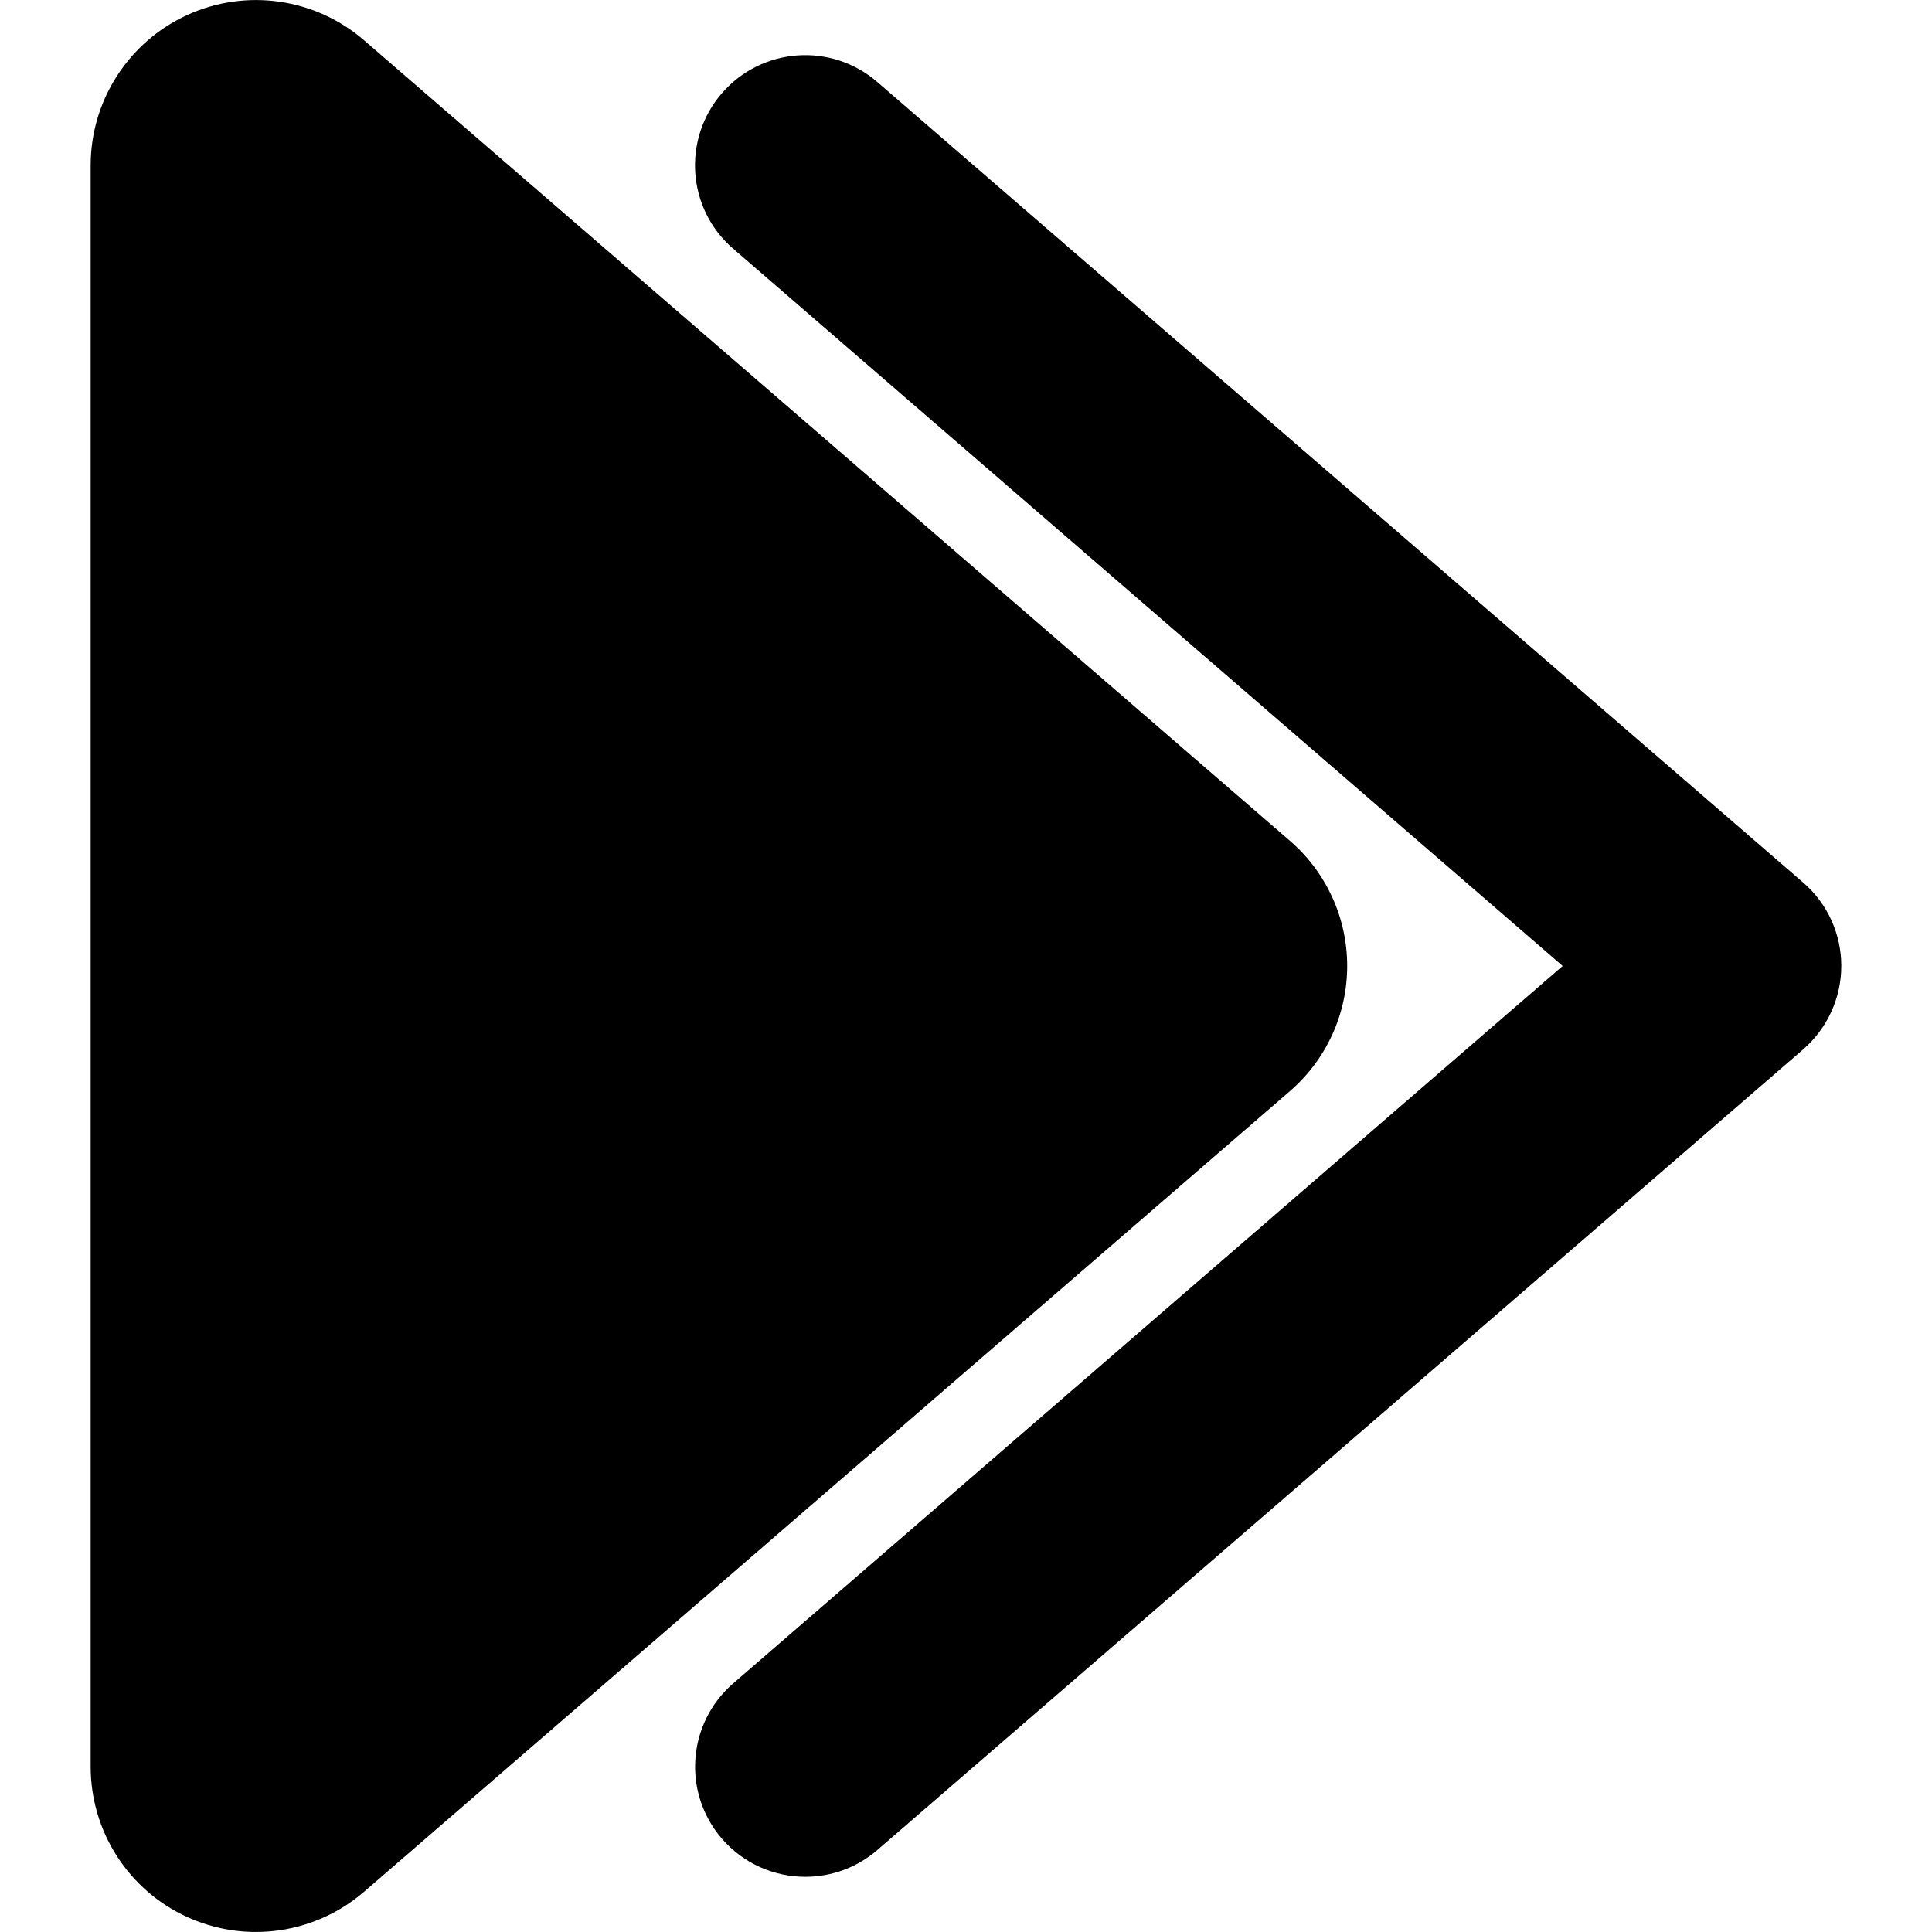
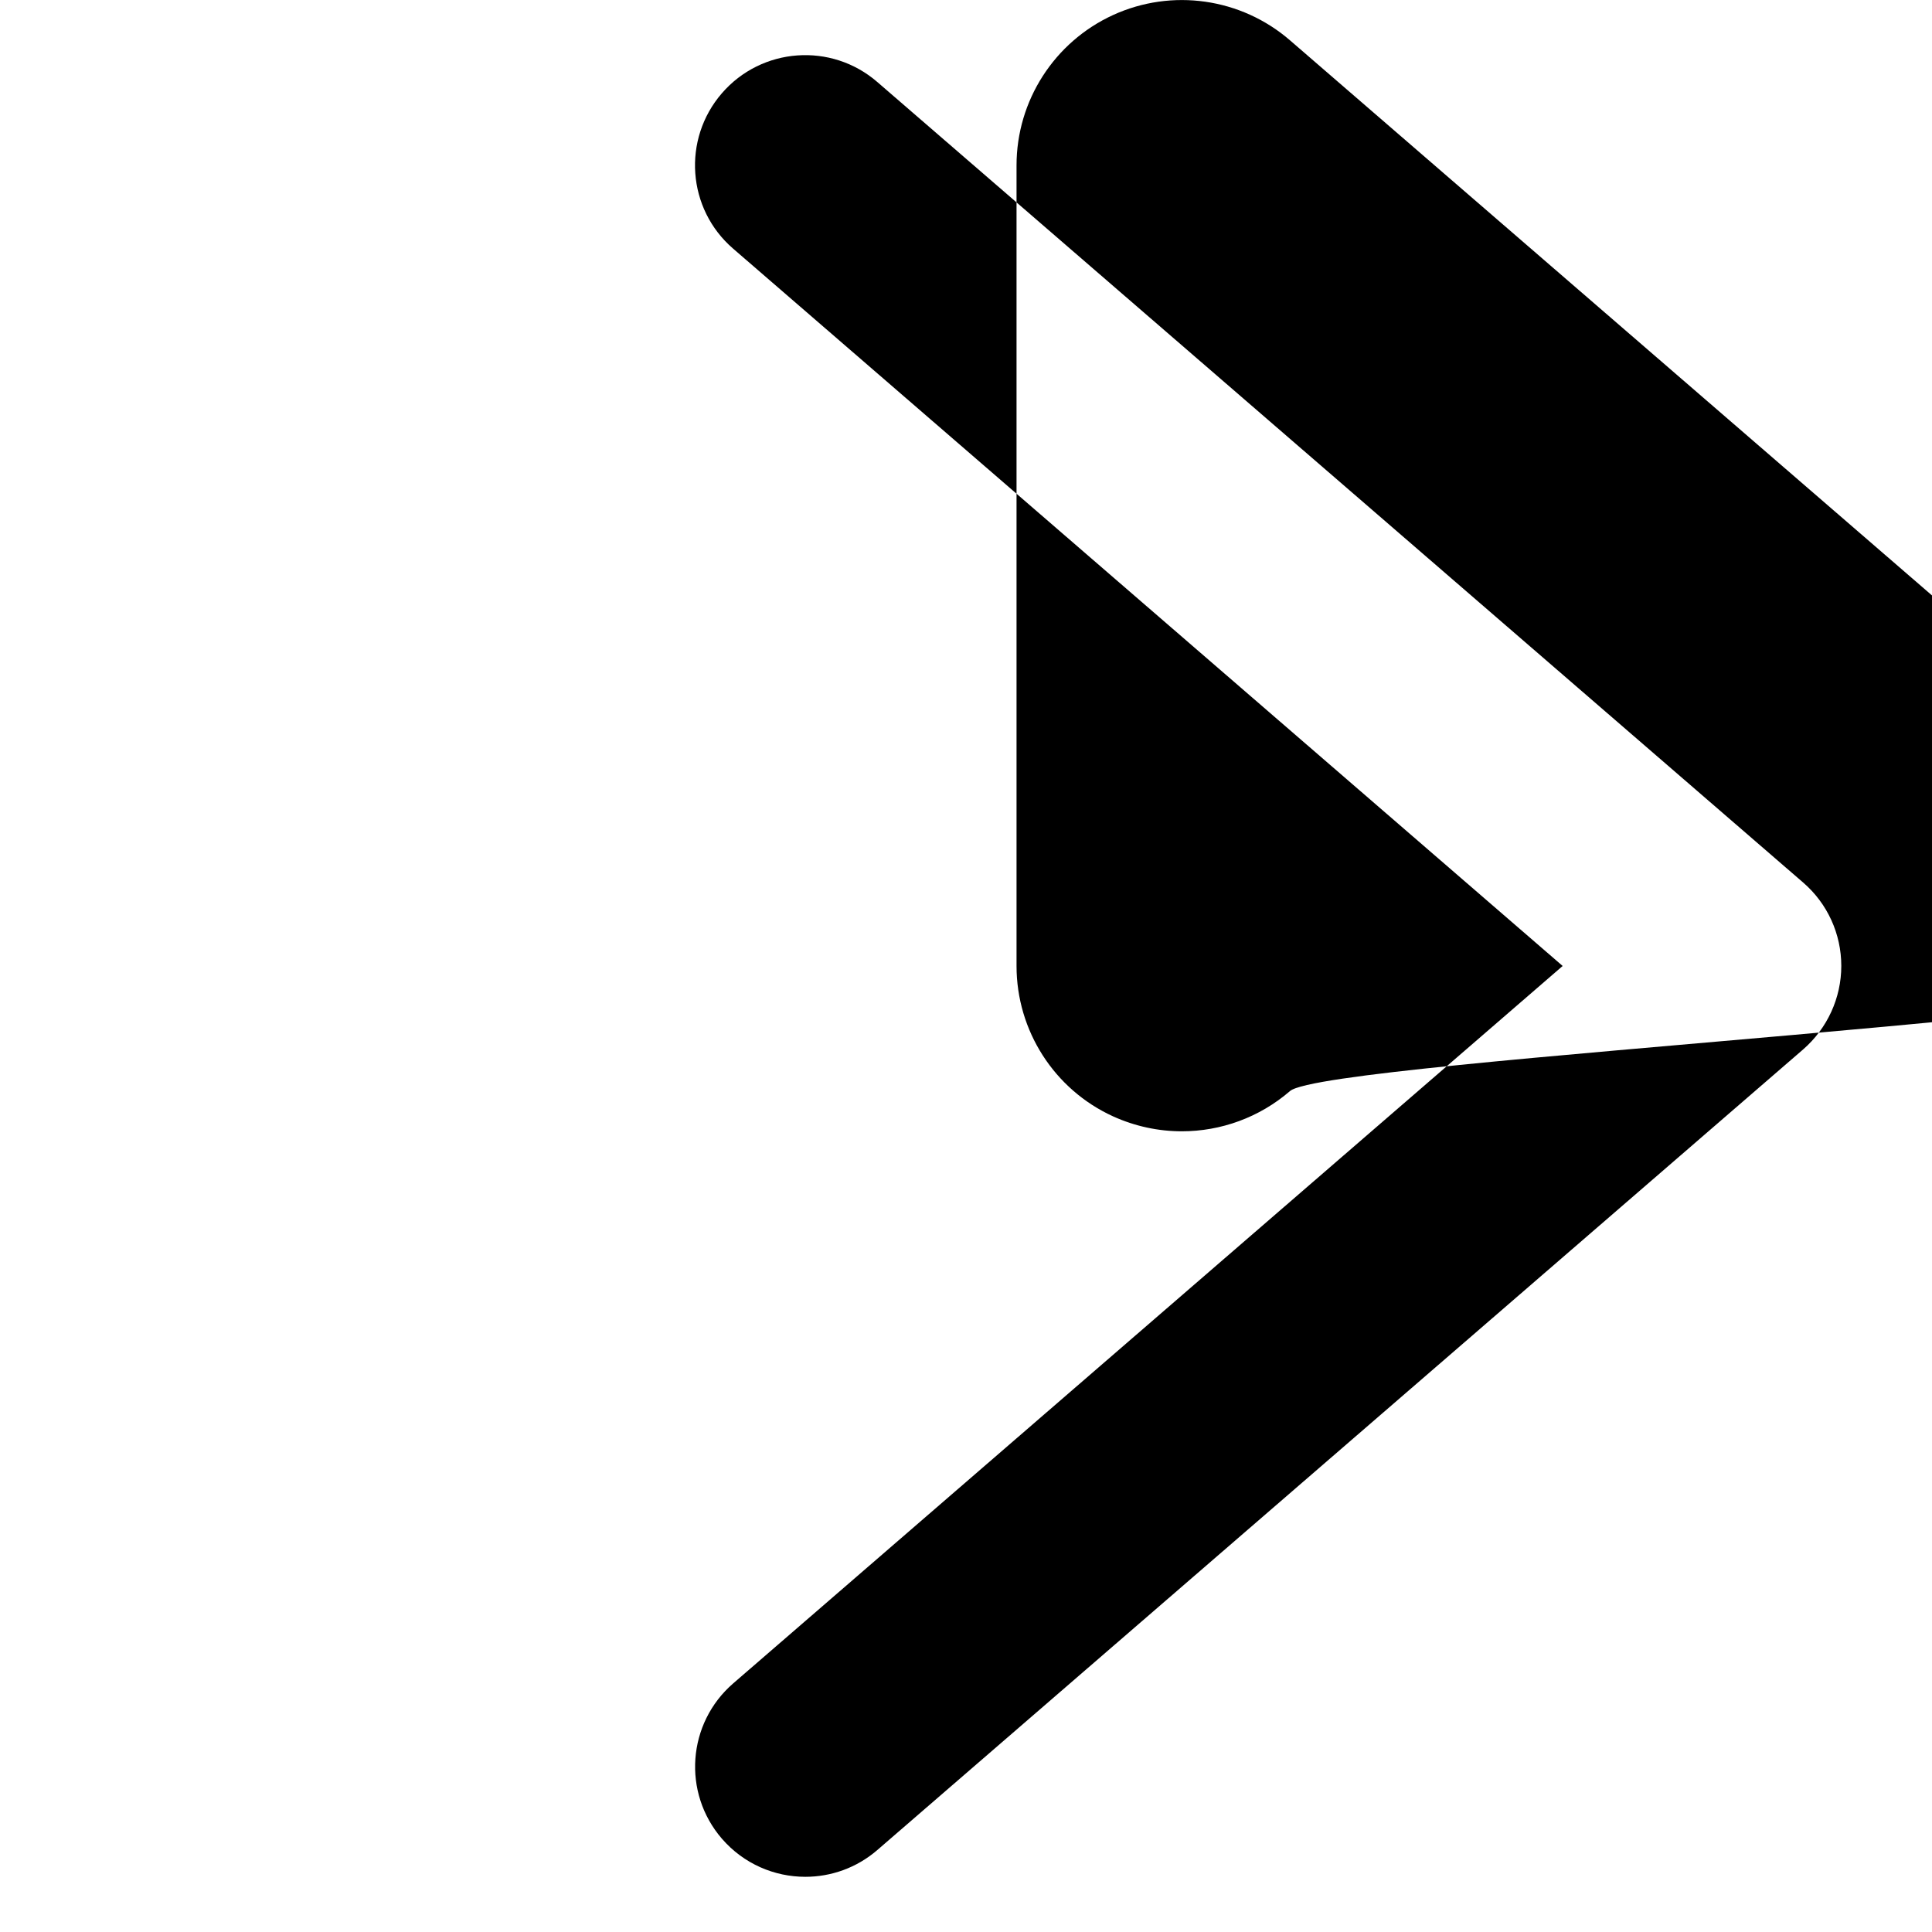
<svg xmlns="http://www.w3.org/2000/svg" fill="#000000" version="1.1" id="Capa_1" width="800px" height="800px" viewBox="0 0 35.058 35.057" xml:space="preserve">
  <g>
-     <path d="M23.408,19.798L6.607,34.327c-0.556,0.48-1.255,0.73-1.963,0.73c-0.423,0-0.848-0.09-1.247-0.271   c-1.068-0.487-1.752-1.555-1.752-2.729V3.001c0-1.174,0.685-2.24,1.752-2.729c1.068-0.488,2.322-0.309,3.21,0.459l16.801,14.527   c0.659,0.569,1.038,1.397,1.038,2.27S24.067,19.227,23.408,19.798z M32.72,16.014L15.92,1.488   c-0.836-0.724-2.099-0.631-2.821,0.204c-0.723,0.836-0.631,2.1,0.205,2.82l15.052,13.016L13.305,30.546   c-0.835,0.723-0.927,1.983-0.205,2.819c0.396,0.457,0.953,0.691,1.514,0.691c0.463,0,0.929-0.16,1.307-0.487L32.72,19.042   c0.439-0.382,0.692-0.934,0.692-1.515S33.161,16.395,32.72,16.014z" />
+     <path d="M23.408,19.798c-0.556,0.48-1.255,0.73-1.963,0.73c-0.423,0-0.848-0.09-1.247-0.271   c-1.068-0.487-1.752-1.555-1.752-2.729V3.001c0-1.174,0.685-2.24,1.752-2.729c1.068-0.488,2.322-0.309,3.21,0.459l16.801,14.527   c0.659,0.569,1.038,1.397,1.038,2.27S24.067,19.227,23.408,19.798z M32.72,16.014L15.92,1.488   c-0.836-0.724-2.099-0.631-2.821,0.204c-0.723,0.836-0.631,2.1,0.205,2.82l15.052,13.016L13.305,30.546   c-0.835,0.723-0.927,1.983-0.205,2.819c0.396,0.457,0.953,0.691,1.514,0.691c0.463,0,0.929-0.16,1.307-0.487L32.72,19.042   c0.439-0.382,0.692-0.934,0.692-1.515S33.161,16.395,32.72,16.014z" />
  </g>
</svg>